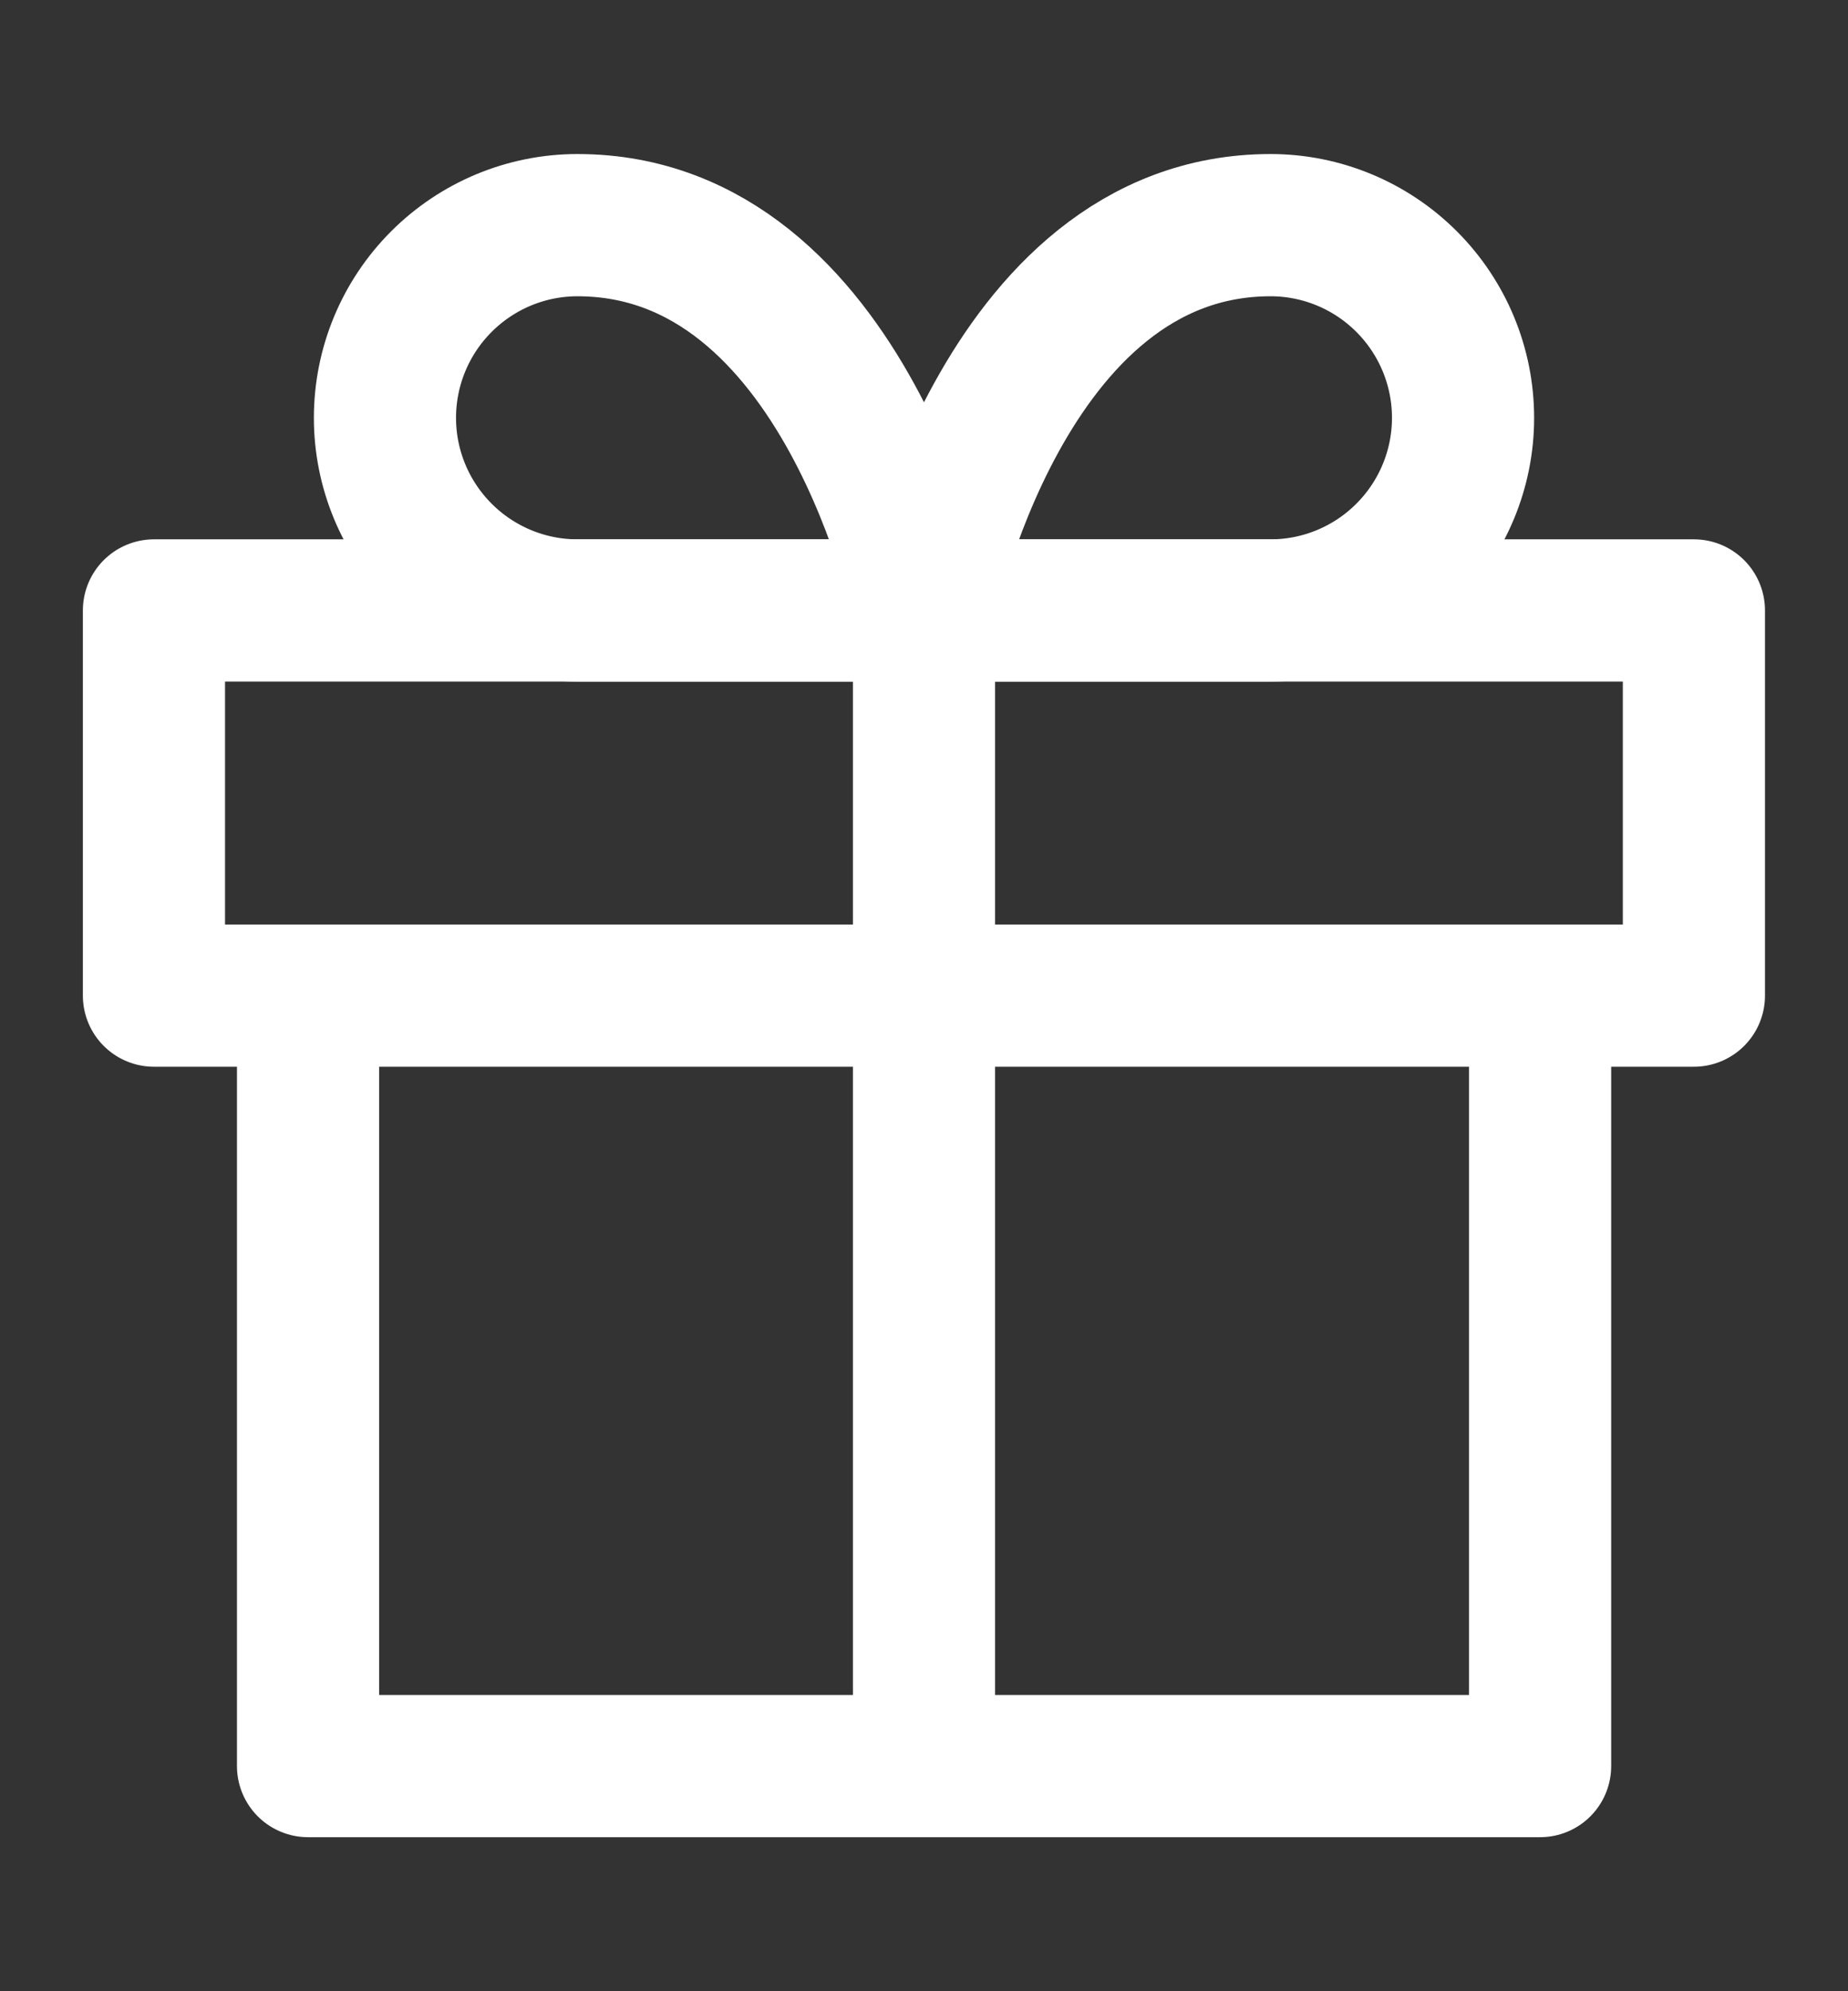
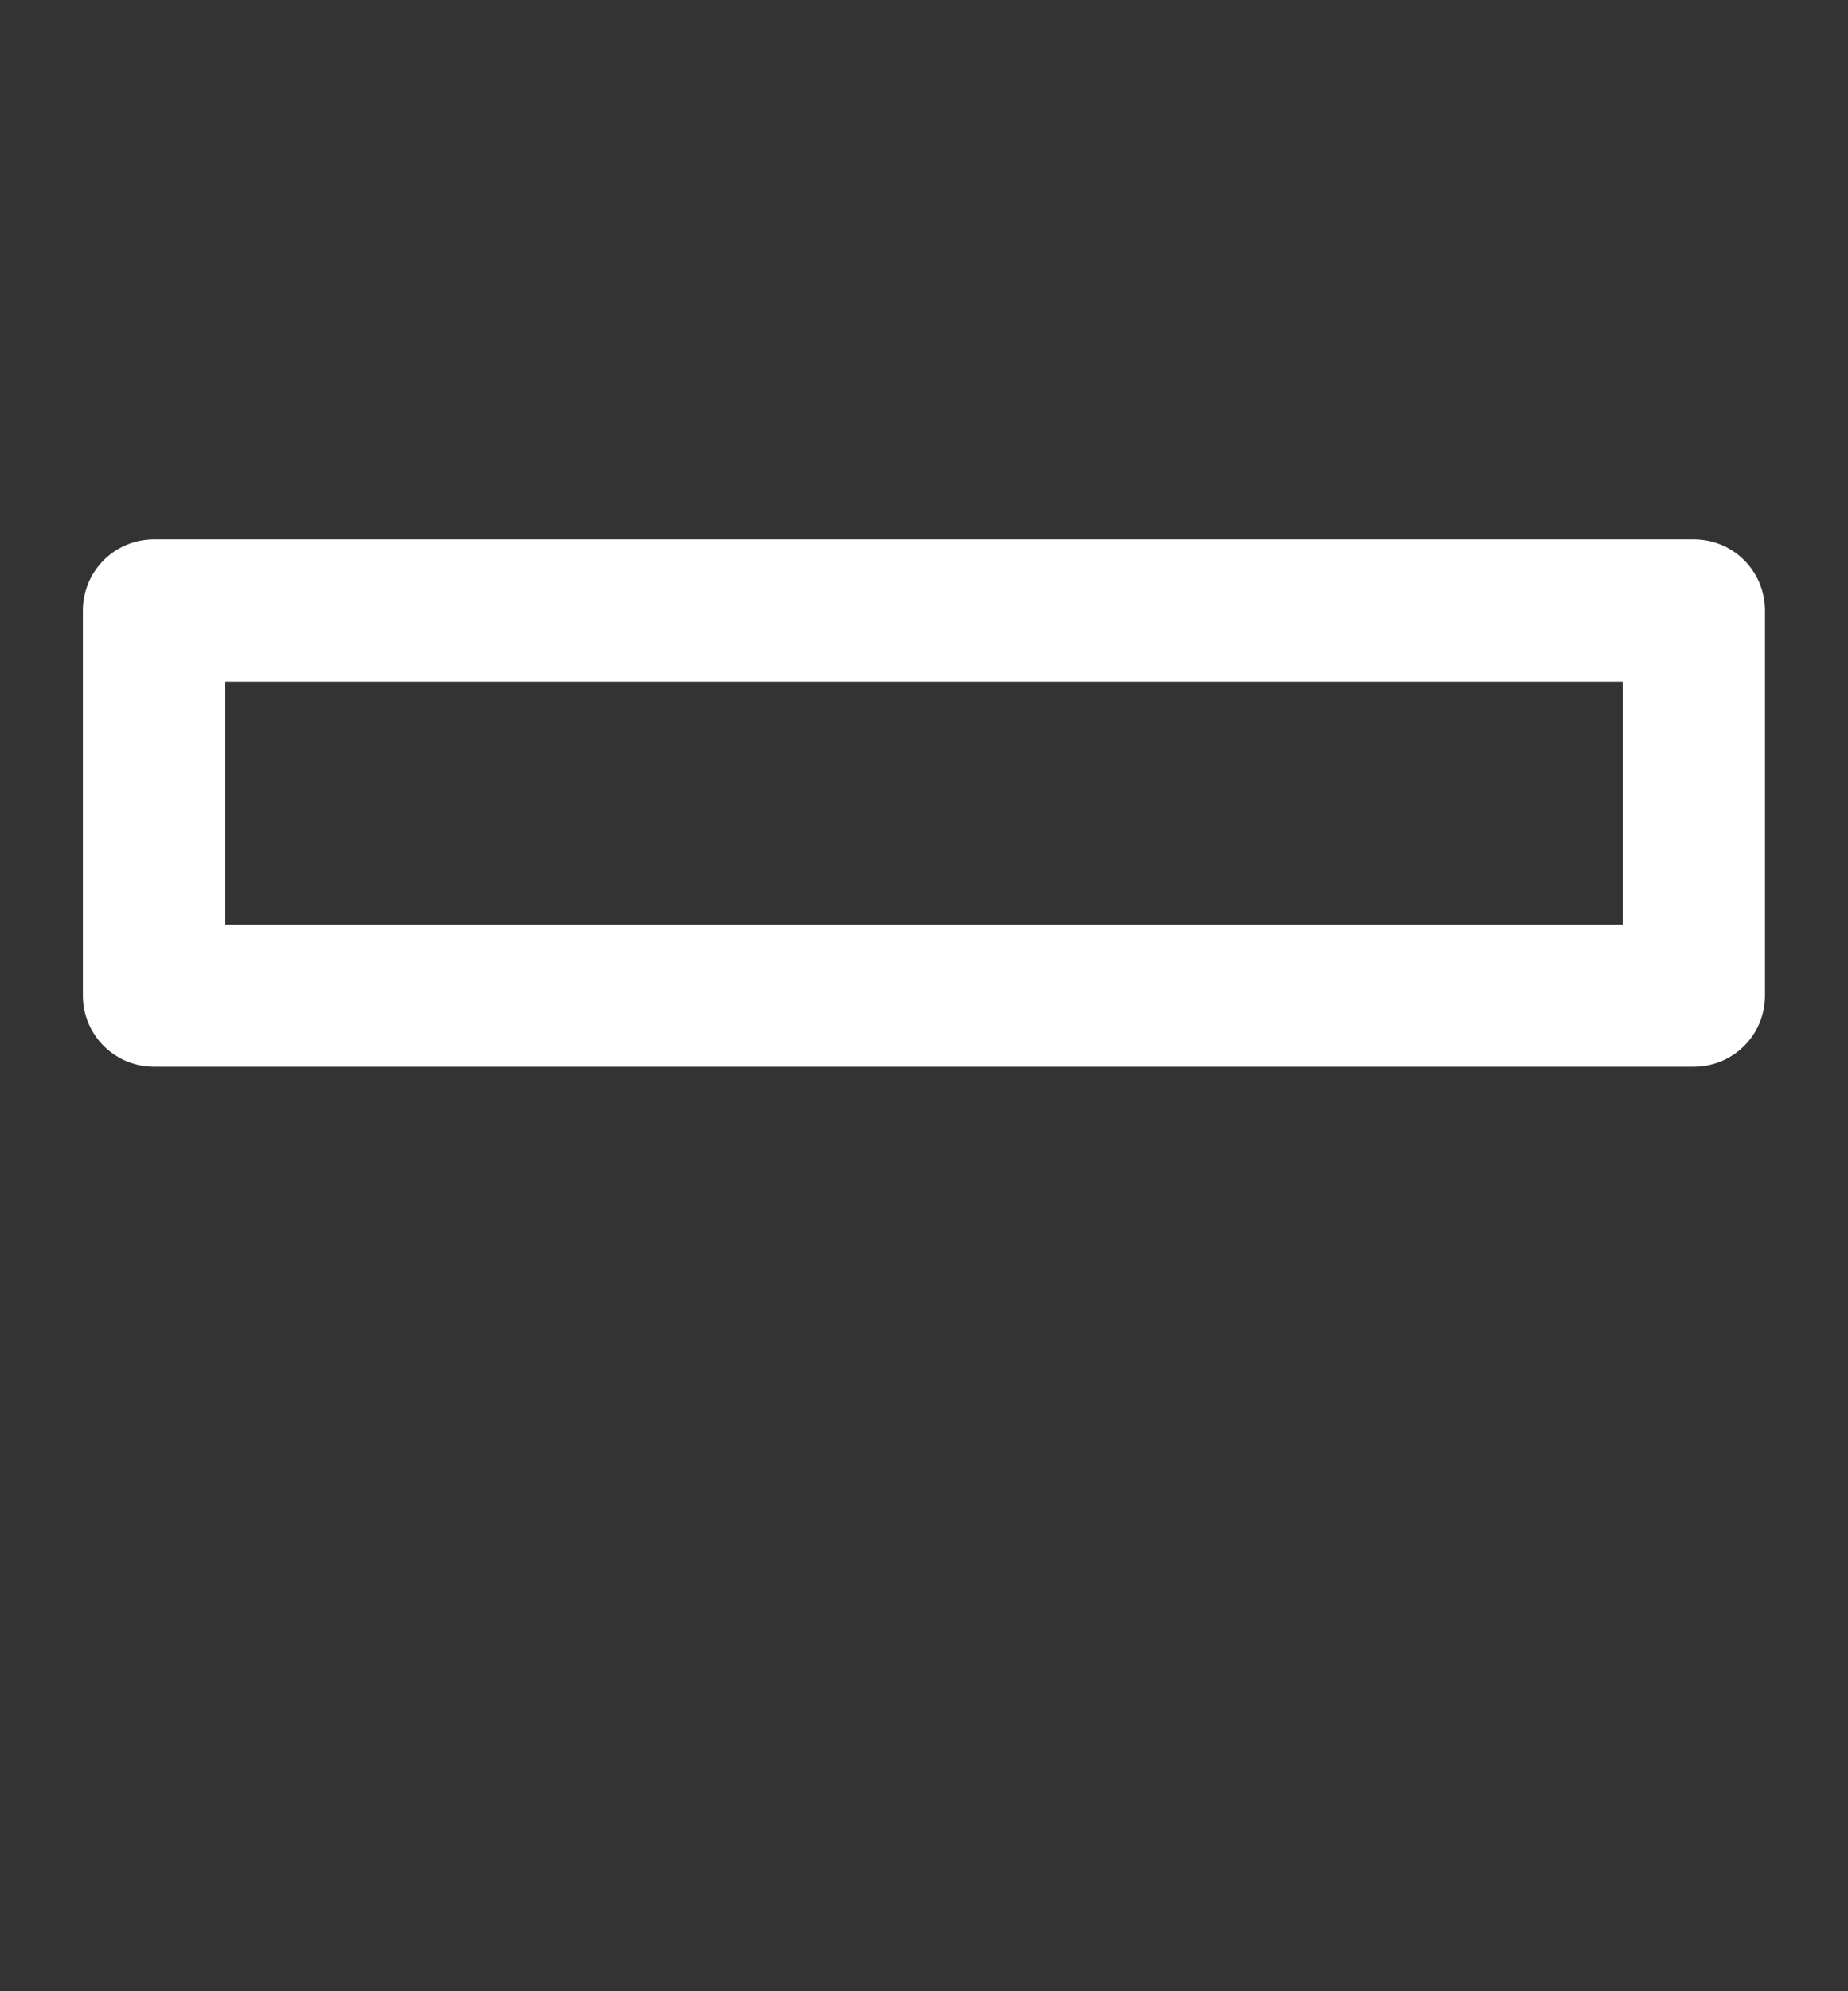
<svg xmlns="http://www.w3.org/2000/svg" width="13" height="14" viewBox="0 0 13 14" fill="none">
  <rect x="0" y="0" width="13" height="14" fill="#333333" stroke="none" />
-   <path d="M10.834 7V12.417H2.167V7" stroke="white" stroke-linecap="round" stroke-linejoin="round" />
  <path d="M11.916 4.292H1.083V7H11.916V4.292Z" stroke="white" stroke-linecap="round" stroke-linejoin="round" />
-   <path d="M6.5 12.417V4.292" stroke="white" stroke-linecap="round" stroke-linejoin="round" />
-   <path d="M6.5 4.292H4.062C3.703 4.292 3.359 4.149 3.105 3.895C2.851 3.641 2.708 3.297 2.708 2.938C2.708 2.578 2.851 2.234 3.105 1.98C3.359 1.726 3.703 1.583 4.062 1.583C5.958 1.583 6.5 4.292 6.5 4.292Z" stroke="white" stroke-linecap="round" stroke-linejoin="round" />
-   <path d="M6.5 4.292H8.938C9.297 4.292 9.641 4.149 9.895 3.895C10.149 3.641 10.292 3.297 10.292 2.938C10.292 2.578 10.149 2.234 9.895 1.98C9.641 1.726 9.297 1.583 8.938 1.583C7.042 1.583 6.5 4.292 6.5 4.292Z" stroke="white" stroke-linecap="round" stroke-linejoin="round" />
</svg>